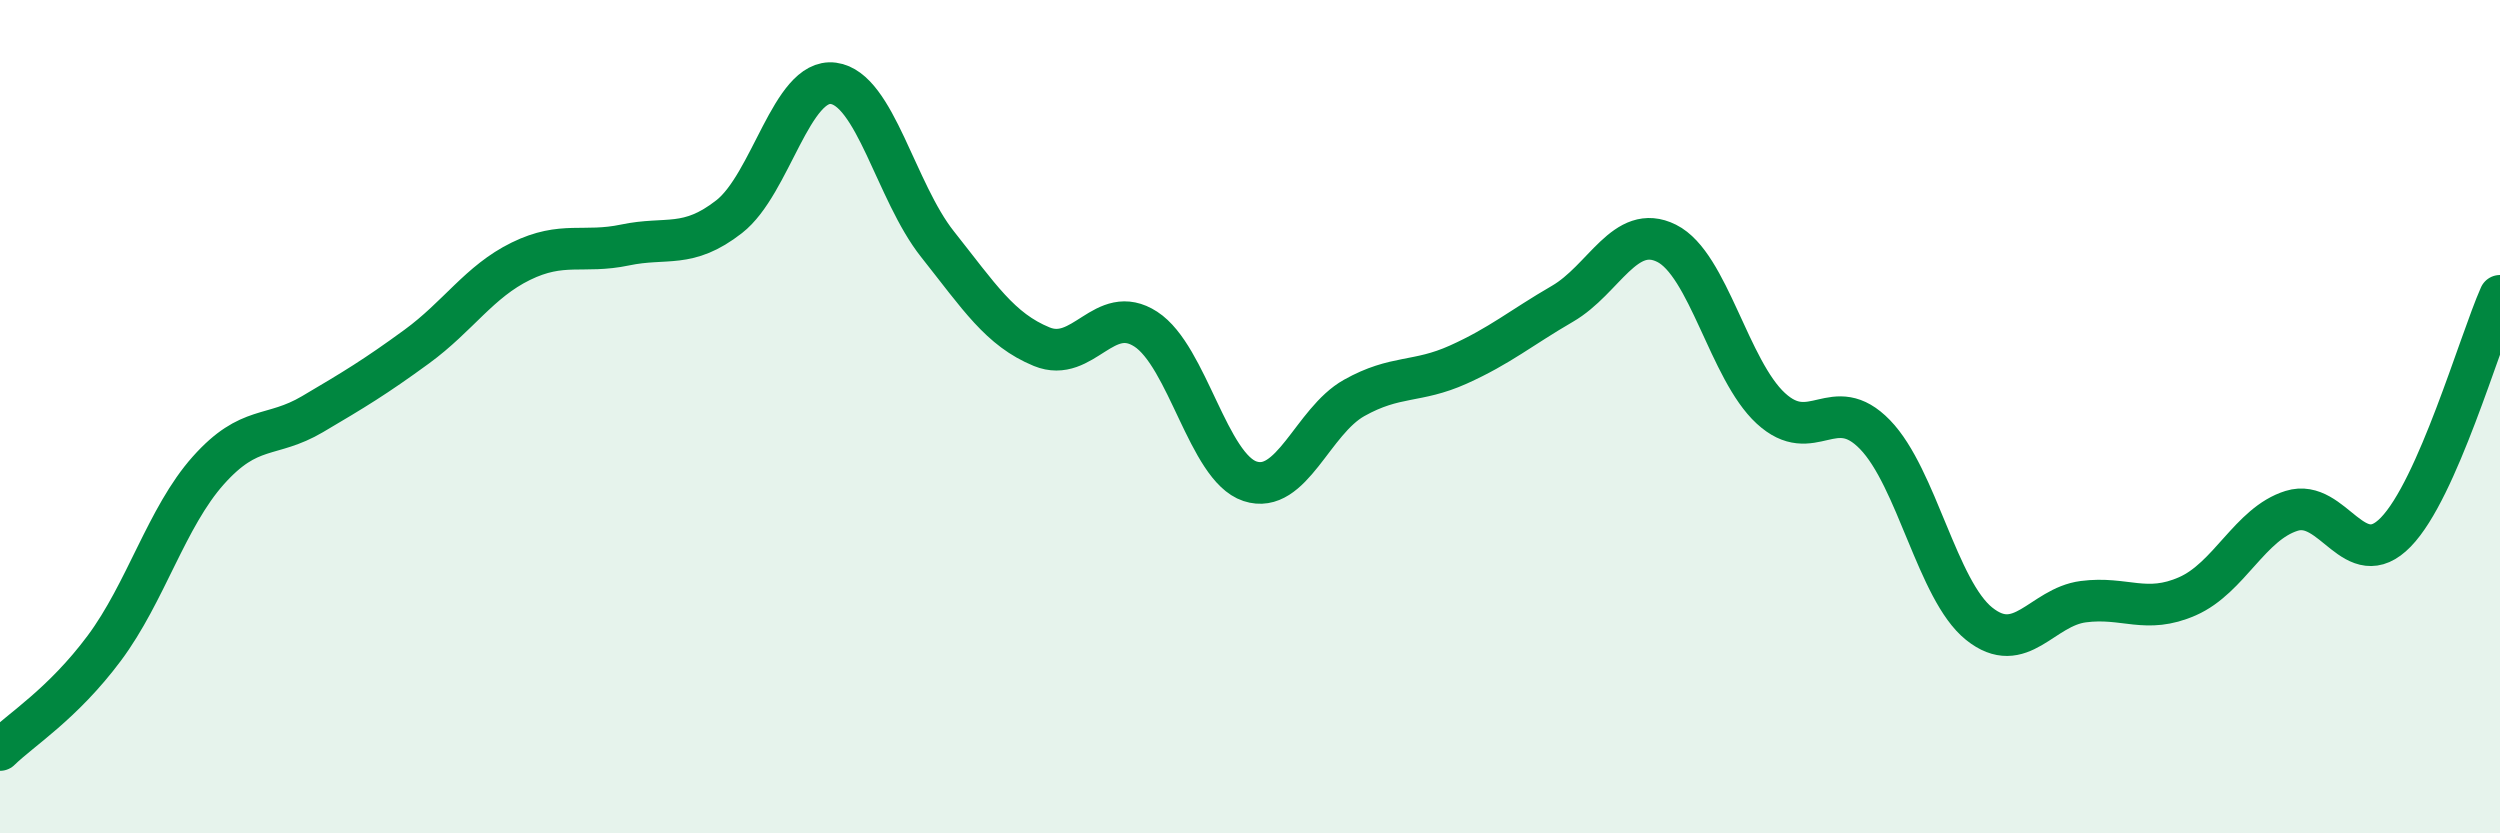
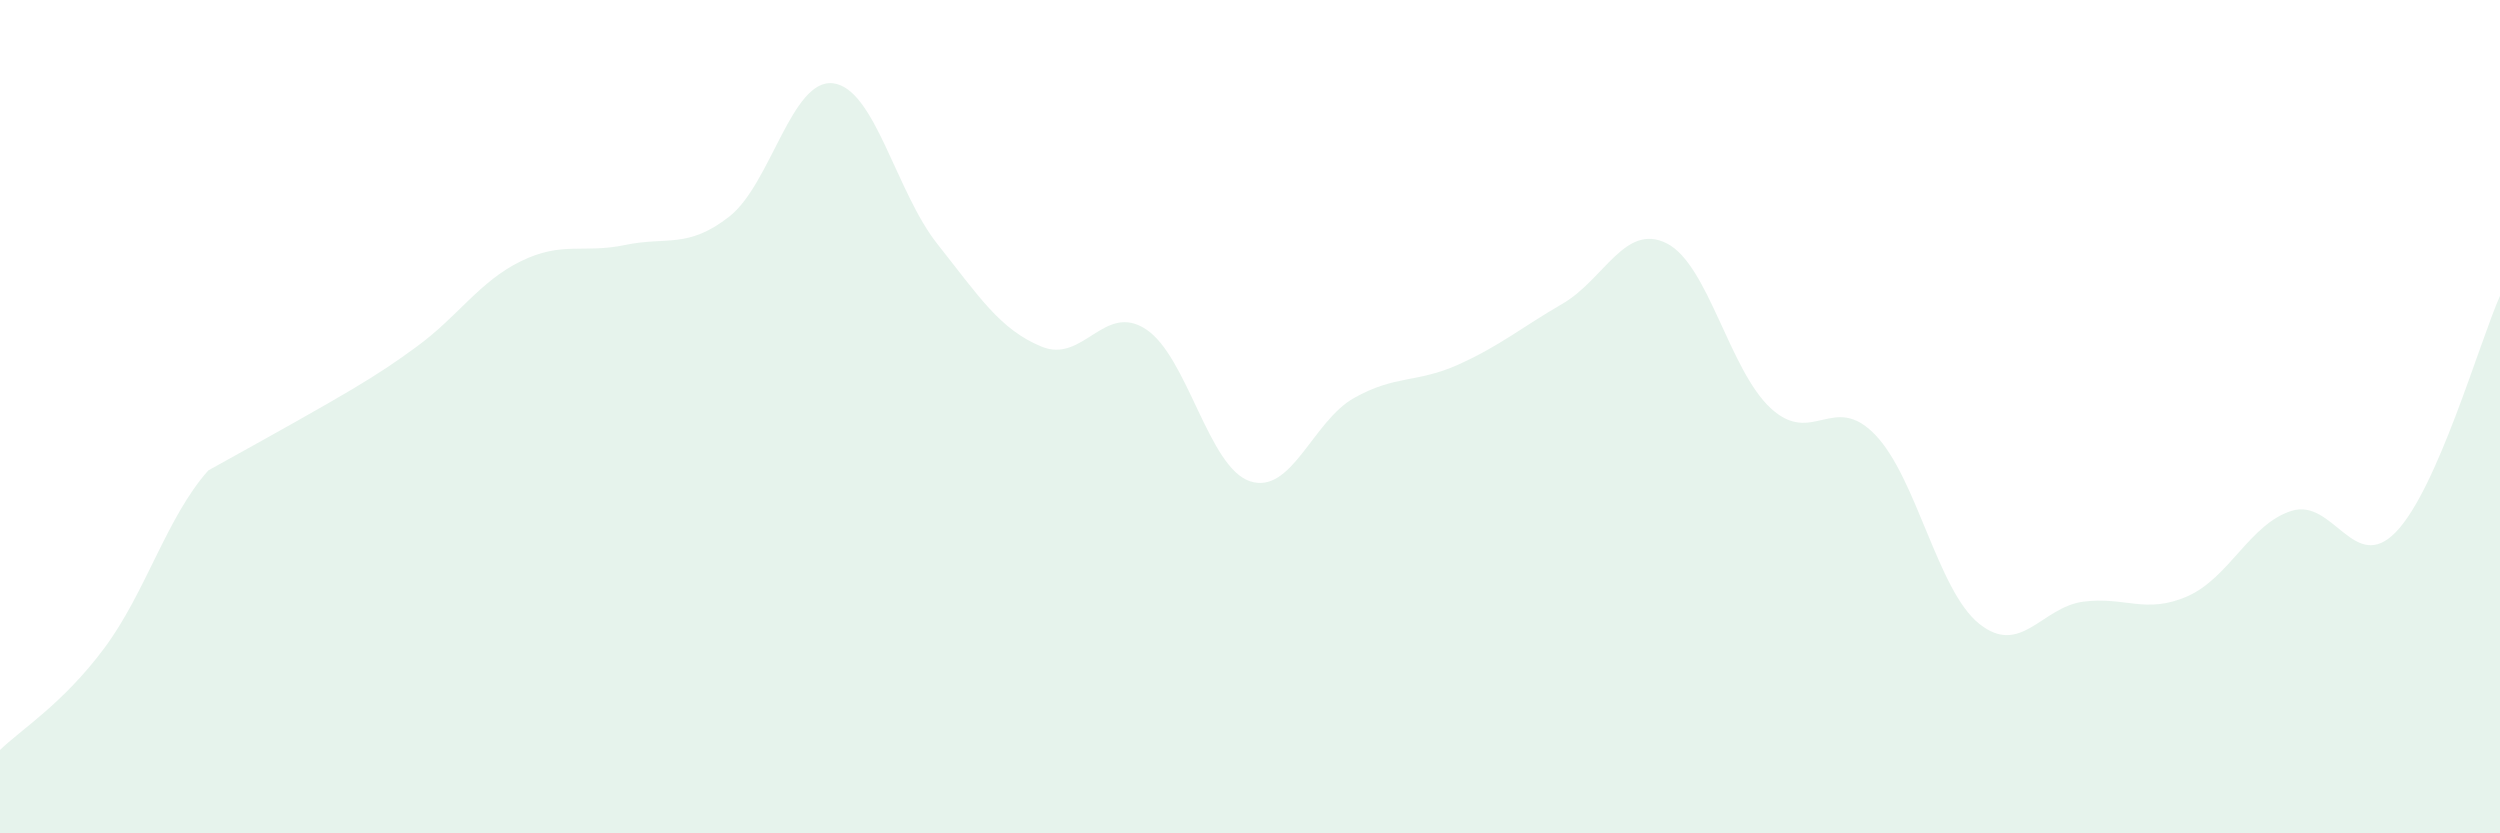
<svg xmlns="http://www.w3.org/2000/svg" width="60" height="20" viewBox="0 0 60 20">
-   <path d="M 0,18 C 0.5,17.51 1.5,16.9 2.5,15.56 C 3.5,14.22 4,12.41 5,11.29 C 6,10.17 6.5,10.53 7.5,9.94 C 8.5,9.35 9,9.05 10,8.32 C 11,7.59 11.5,6.76 12.5,6.27 C 13.5,5.78 14,6.09 15,5.88 C 16,5.67 16.5,5.98 17.5,5.2 C 18.5,4.42 19,1.87 20,2 C 21,2.13 21.5,4.6 22.5,5.86 C 23.5,7.12 24,7.91 25,8.32 C 26,8.73 26.5,7.25 27.5,7.9 C 28.5,8.55 29,11.22 30,11.55 C 31,11.88 31.5,10.11 32.5,9.55 C 33.5,8.99 34,9.2 35,8.75 C 36,8.3 36.5,7.87 37.5,7.29 C 38.5,6.71 39,5.34 40,5.84 C 41,6.34 41.5,8.88 42.5,9.8 C 43.5,10.72 44,9.4 45,10.43 C 46,11.46 46.5,14.17 47.5,14.97 C 48.5,15.77 49,14.57 50,14.44 C 51,14.31 51.5,14.75 52.5,14.31 C 53.5,13.87 54,12.57 55,12.26 C 56,11.95 56.5,13.8 57.5,12.77 C 58.5,11.74 59.5,8.23 60,7.1L60 20L0 20Z" fill="#008740" opacity="0.1" stroke-linecap="round" stroke-linejoin="round" />
-   <path d="M 0,18 C 0.5,17.51 1.5,16.9 2.5,15.56 C 3.5,14.22 4,12.41 5,11.29 C 6,10.17 6.5,10.53 7.5,9.94 C 8.5,9.35 9,9.05 10,8.32 C 11,7.59 11.5,6.76 12.5,6.27 C 13.5,5.78 14,6.09 15,5.88 C 16,5.67 16.5,5.98 17.5,5.2 C 18.5,4.42 19,1.87 20,2 C 21,2.13 21.5,4.6 22.5,5.86 C 23.5,7.12 24,7.91 25,8.32 C 26,8.73 26.5,7.25 27.5,7.9 C 28.5,8.55 29,11.22 30,11.55 C 31,11.88 31.5,10.11 32.5,9.55 C 33.5,8.99 34,9.2 35,8.75 C 36,8.3 36.5,7.87 37.5,7.29 C 38.5,6.71 39,5.34 40,5.84 C 41,6.34 41.5,8.88 42.5,9.8 C 43.5,10.72 44,9.4 45,10.43 C 46,11.46 46.5,14.17 47.5,14.97 C 48.5,15.77 49,14.57 50,14.44 C 51,14.31 51.5,14.75 52.5,14.31 C 53.5,13.87 54,12.57 55,12.26 C 56,11.95 56.5,13.8 57.5,12.77 C 58.5,11.74 59.5,8.23 60,7.1" stroke="#008740" stroke-width="1" fill="none" stroke-linecap="round" stroke-linejoin="round" />
+   <path d="M 0,18 C 0.5,17.51 1.5,16.9 2.5,15.56 C 3.5,14.22 4,12.41 5,11.29 C 8.5,9.35 9,9.05 10,8.32 C 11,7.59 11.5,6.76 12.5,6.27 C 13.5,5.78 14,6.09 15,5.88 C 16,5.67 16.5,5.98 17.5,5.2 C 18.5,4.42 19,1.87 20,2 C 21,2.13 21.5,4.6 22.5,5.86 C 23.5,7.12 24,7.91 25,8.32 C 26,8.73 26.5,7.25 27.5,7.9 C 28.5,8.55 29,11.22 30,11.55 C 31,11.88 31.5,10.11 32.5,9.55 C 33.5,8.99 34,9.2 35,8.75 C 36,8.3 36.5,7.87 37.5,7.29 C 38.5,6.71 39,5.34 40,5.84 C 41,6.34 41.5,8.88 42.5,9.8 C 43.5,10.72 44,9.4 45,10.43 C 46,11.46 46.5,14.17 47.5,14.97 C 48.5,15.77 49,14.57 50,14.44 C 51,14.31 51.5,14.75 52.5,14.31 C 53.5,13.87 54,12.57 55,12.26 C 56,11.95 56.5,13.8 57.5,12.77 C 58.5,11.74 59.5,8.23 60,7.1L60 20L0 20Z" fill="#008740" opacity="0.1" stroke-linecap="round" stroke-linejoin="round" />
</svg>